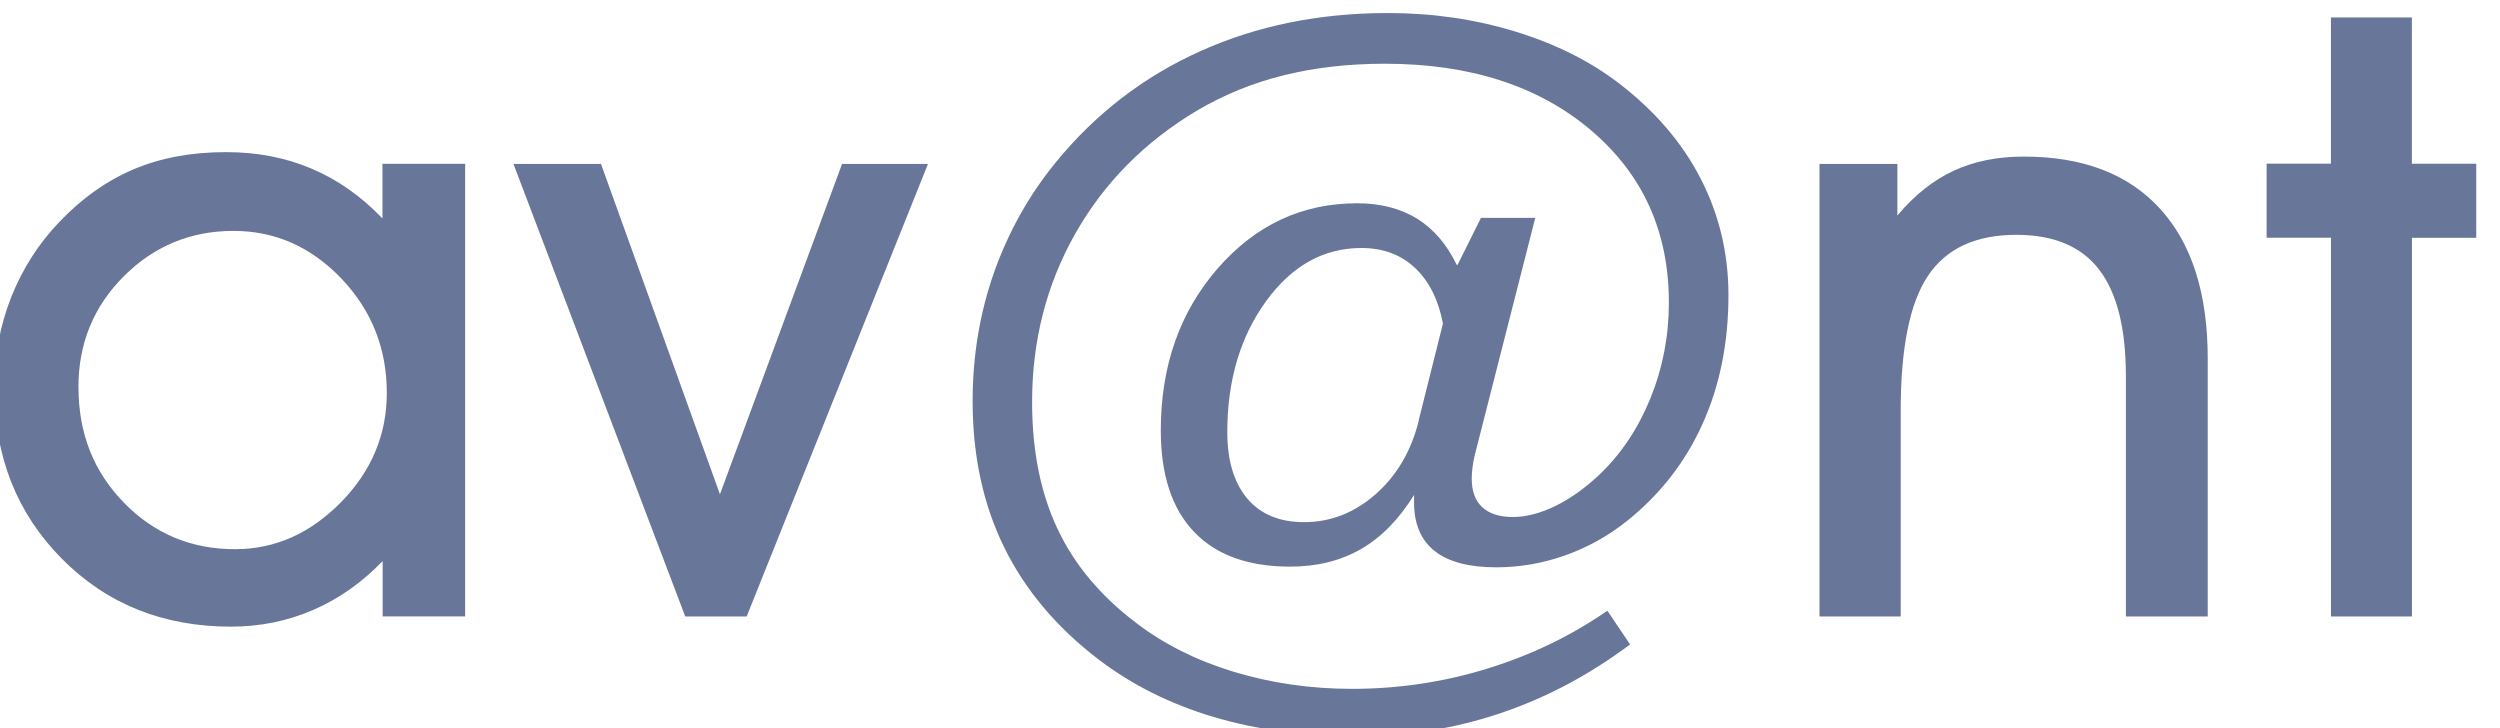
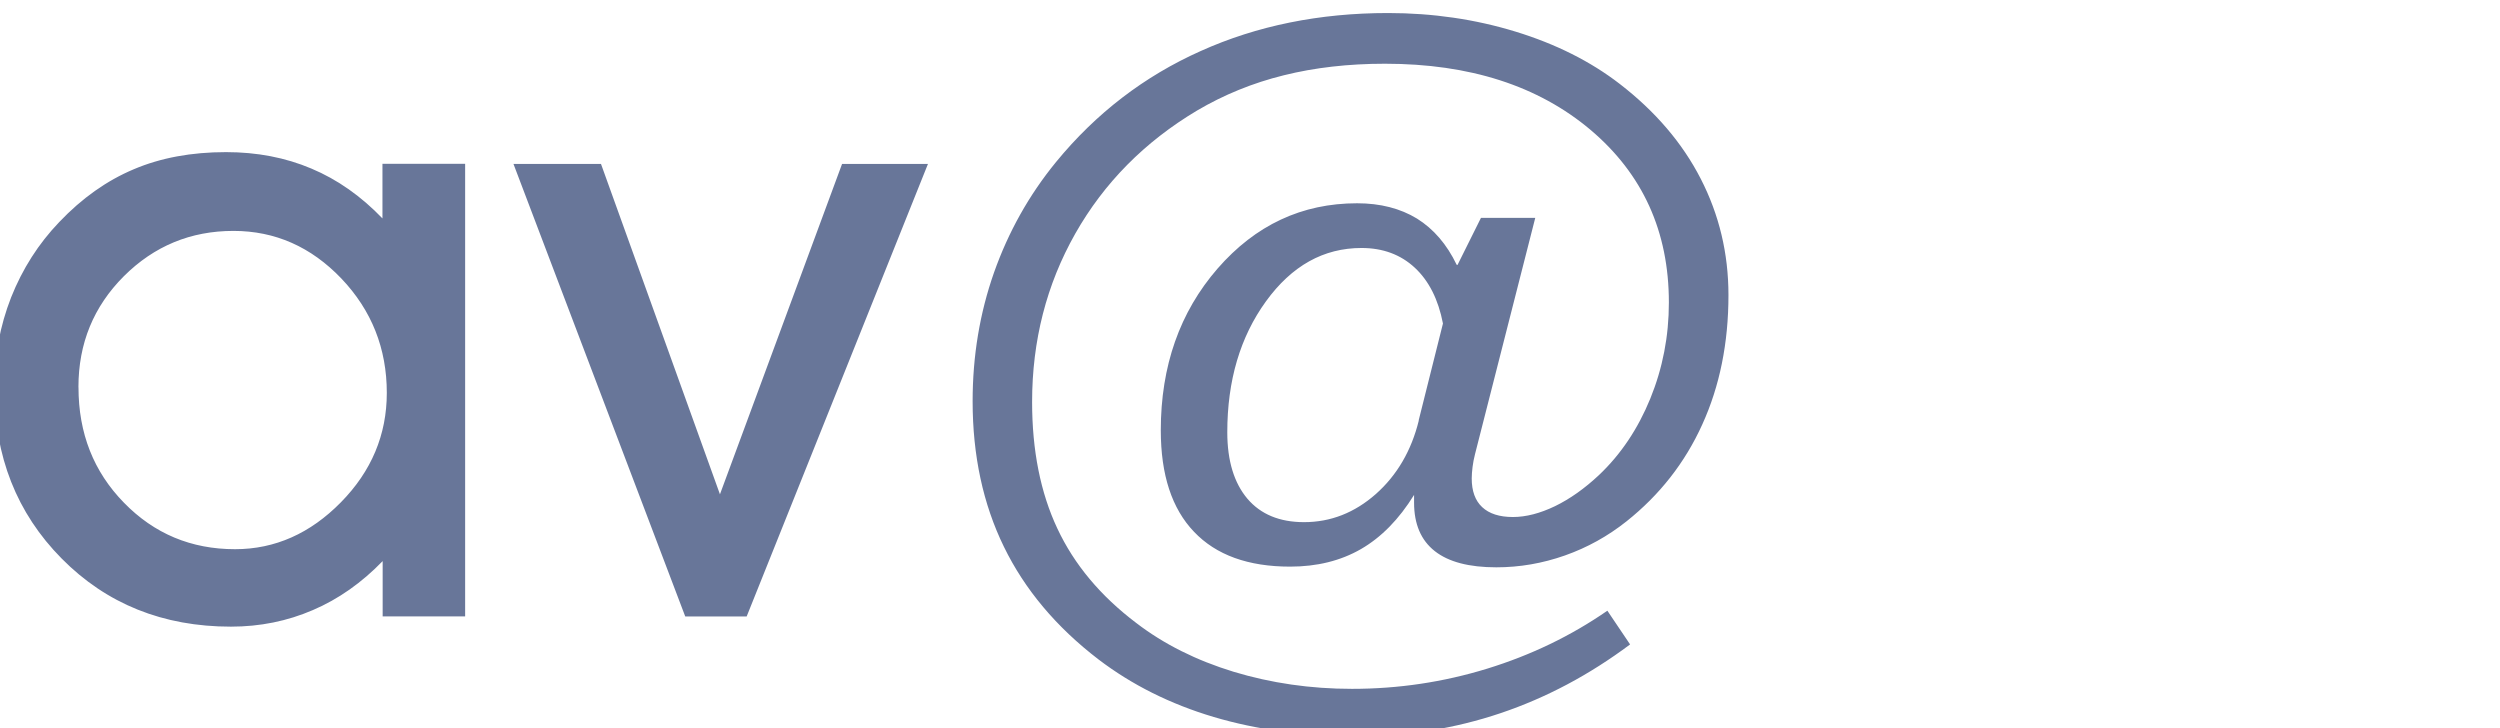
<svg xmlns="http://www.w3.org/2000/svg" width="8.719mm" height="2.54mm" viewBox="0 0 30.893 9">
  <g fill="#687699" transform="matrix(.061 0 0 -.061 -9.863 23.05)">
    <path d="M177.58 299.4c0-9.3 3.06-17.08 9.2-23.36 6.13-6.3 13.64-9.43 22.52-9.43 8.1 0 15.25 3.2 21.44 9.5 6.2 6.3 9.3 13.7 9.3 22.17 0 9-3.08 16.73-9.2 23.16-6.15 6.43-13.43 9.65-21.87 9.65-8.66 0-16.06-3.06-22.2-9.18-6.13-6.14-9.2-13.6-9.2-22.47M239.2 253v11.2c-4.23-4.37-8.94-7.7-14.13-9.92-5.18-2.24-10.72-3.36-16.6-3.36-13.76 0-25.2 4.6-34.3 13.8-9.1 9.2-13.64 20.72-13.64 34.56 0 6.45 1.14 12.56 3.4 18.34 2.3 5.78 5.54 10.87 9.75 15.26 4.6 4.84 9.63 8.4 15.1 10.7 5.46 2.32 11.7 3.47 18.68 3.47 6.27 0 12.04-1.1 17.3-3.33 5.28-2.22 10.08-5.6 14.4-10.1v11.06h16.75V253h-16.7zm73.74-.02H300.5l-34.8 91.68h17.73l24.1-66.93 24.74 66.93h17.4l-36.73-91.68zm136.14 39.72l4.92 19.63c-.94 4.88-2.85 8.65-5.7 11.3-2.87 2.67-6.47 4-10.8 4-7.68 0-14.13-3.6-19.35-10.8-5.23-7.22-7.84-16.06-7.84-26.53 0-5.82 1.4-10.3 4.08-13.47 2.7-3.16 6.52-4.74 11.47-4.74 5.4 0 10.24 1.9 14.55 5.7 4.3 3.82 7.2 8.8 8.7 14.9m7.84 31.5l4.75 9.54h11l-12.2-47.85c-.23-.9-.4-1.77-.5-2.6-.1-.83-.17-1.6-.17-2.33 0-2.55.7-4.5 2.12-5.82 1.42-1.33 3.5-2 6.22-2 2.66 0 5.5.74 8.54 2.2 3.04 1.48 6 3.58 8.9 6.3 4.44 4.2 7.9 9.38 10.4 15.5 2.5 6.14 3.76 12.62 3.76 19.45 0 14.4-5.3 26.04-15.87 34.98-10.6 8.93-24.47 13.4-41.64 13.4-7.4 0-14.23-.78-20.5-2.34-6.28-1.55-12.14-3.94-17.6-7.16-10.6-6.33-18.82-14.64-24.65-24.93-5.83-10.3-8.74-21.67-8.74-34.1 0-9.82 1.7-18.37 5.12-25.64 3.4-7.26 8.73-13.65 16-19.14 5.57-4.27 12.14-7.56 19.7-9.87 7.6-2.3 15.6-3.46 23.98-3.46 9.4 0 18.5 1.36 27.36 4.08 8.87 2.73 17 6.64 24.38 11.75l4.6-6.83c-8.24-6.16-16.97-10.8-26.22-13.92-9.25-3.12-18.96-4.68-29.13-4.68-10.56 0-20.23 1.3-29 3.9-8.8 2.62-16.56 6.5-23.34 11.66-8.55 6.55-14.94 14.16-19.16 22.82-4.23 8.66-6.34 18.5-6.34 29.48 0 9.16 1.44 17.85 4.33 26.07 2.9 8.2 7.07 15.68 12.57 22.4 8.1 9.88 17.88 17.38 29.3 22.48 11.4 5.13 24.06 7.7 37.95 7.7 9.05 0 17.66-1.26 25.82-3.76s15.2-6.03 21.1-10.58c7.2-5.55 12.7-11.96 16.43-19.23 3.74-7.28 5.62-15.13 5.62-23.57 0-9.7-1.77-18.44-5.3-26.2-3.52-7.78-8.65-14.3-15.37-19.65-3.78-3-7.93-5.3-12.46-6.9-4.55-1.6-9.17-2.4-13.9-2.4-5.5 0-9.66 1.08-12.46 3.28-2.8 2.2-4.2 5.47-4.2 9.82v1.57c-3.07-4.96-6.65-8.6-10.77-10.98-4.12-2.37-8.9-3.55-14.34-3.55-8.5 0-15 2.35-19.47 7.06-4.5 4.7-6.73 11.56-6.73 20.55 0 13.03 3.84 23.95 11.5 32.77 7.68 8.82 17.1 13.23 28.27 13.23 4.72 0 8.76-1.05 12.13-3.1 3.36-2.1 6.04-5.2 8.04-9.36" />
-     <path d="M546.73 252.98h-16.45v91.68h15.78v-10.44c3.45 4.1 7.24 7.13 11.38 9.05 4.14 1.92 8.88 2.88 14.22 2.88 12 0 21.22-3.53 27.64-10.6 6.42-7.05 9.63-17.16 9.63-30.33v-52.24h-16.58v48.66c0 9.72-1.8 16.92-5.43 21.62-3.6 4.7-9.2 7.04-16.76 7.04-8.23 0-14.2-2.77-17.9-8.3-3.7-5.52-5.53-14.64-5.53-27.36v-41.66zm87.17 0v76.73h-13.04v15h13.03v29.62h16.4V344.7h13.04v-15H650.3v-76.72h-16.4z" />
  </g>
</svg>